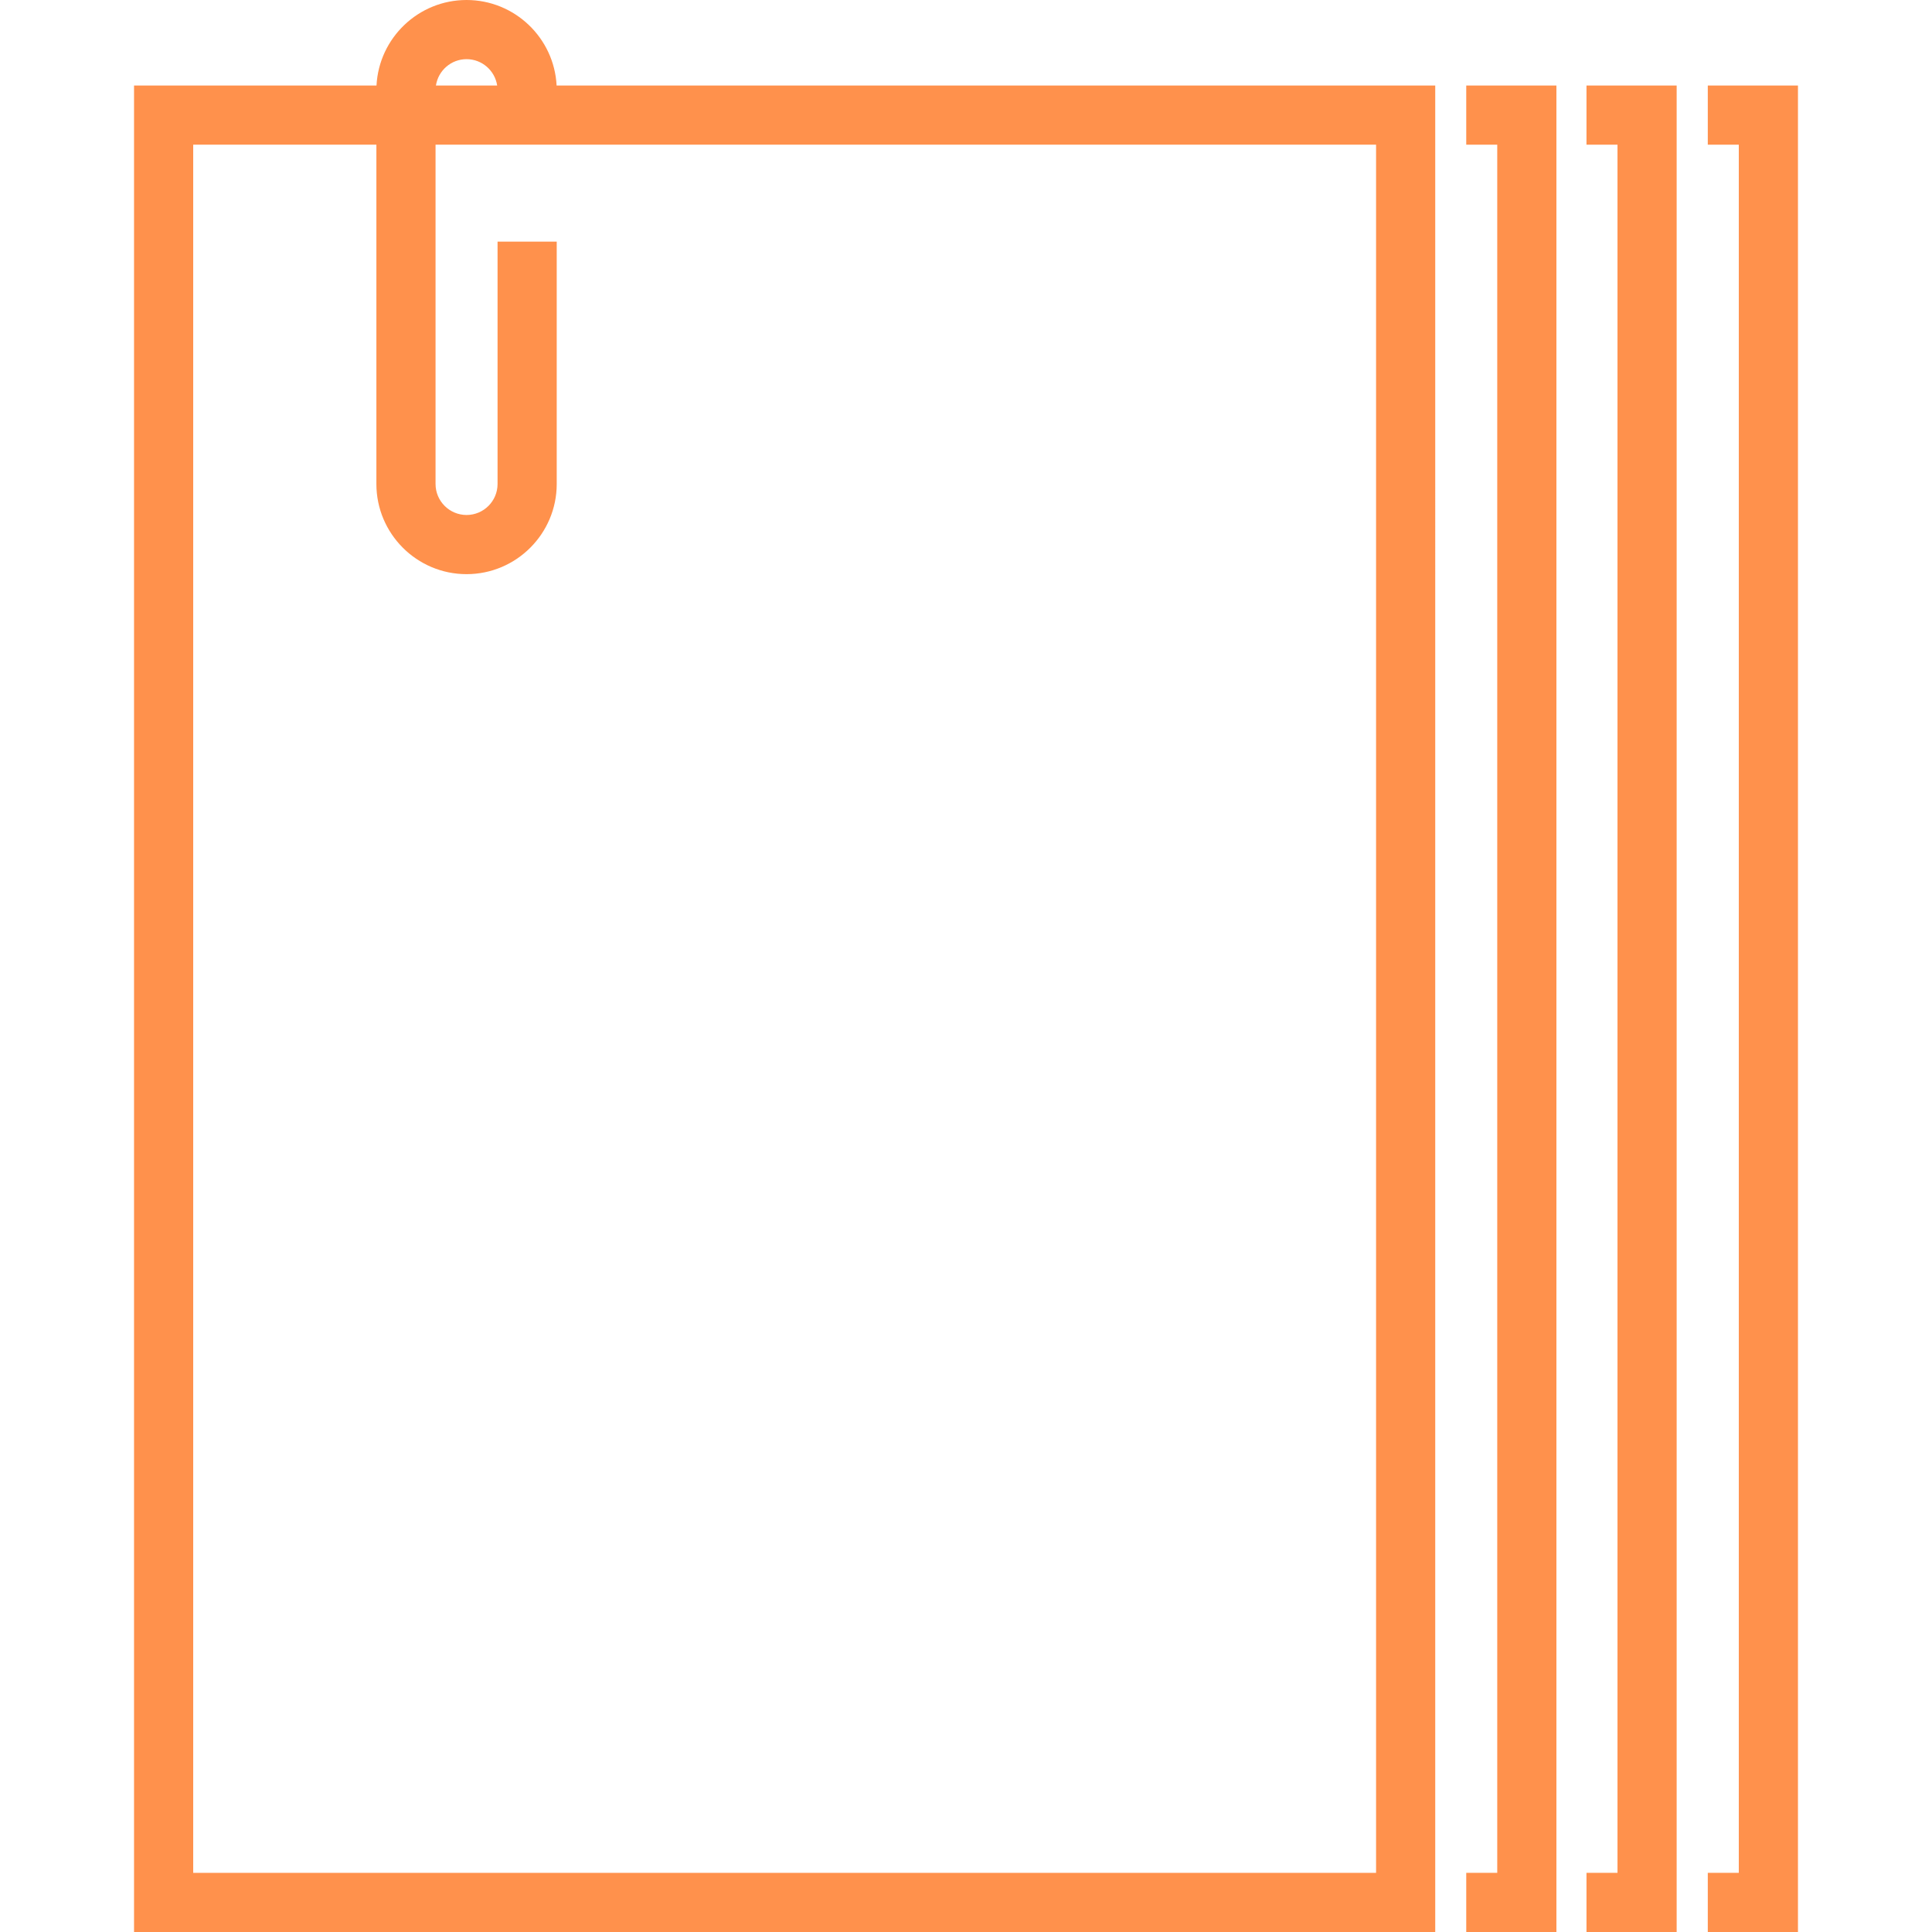
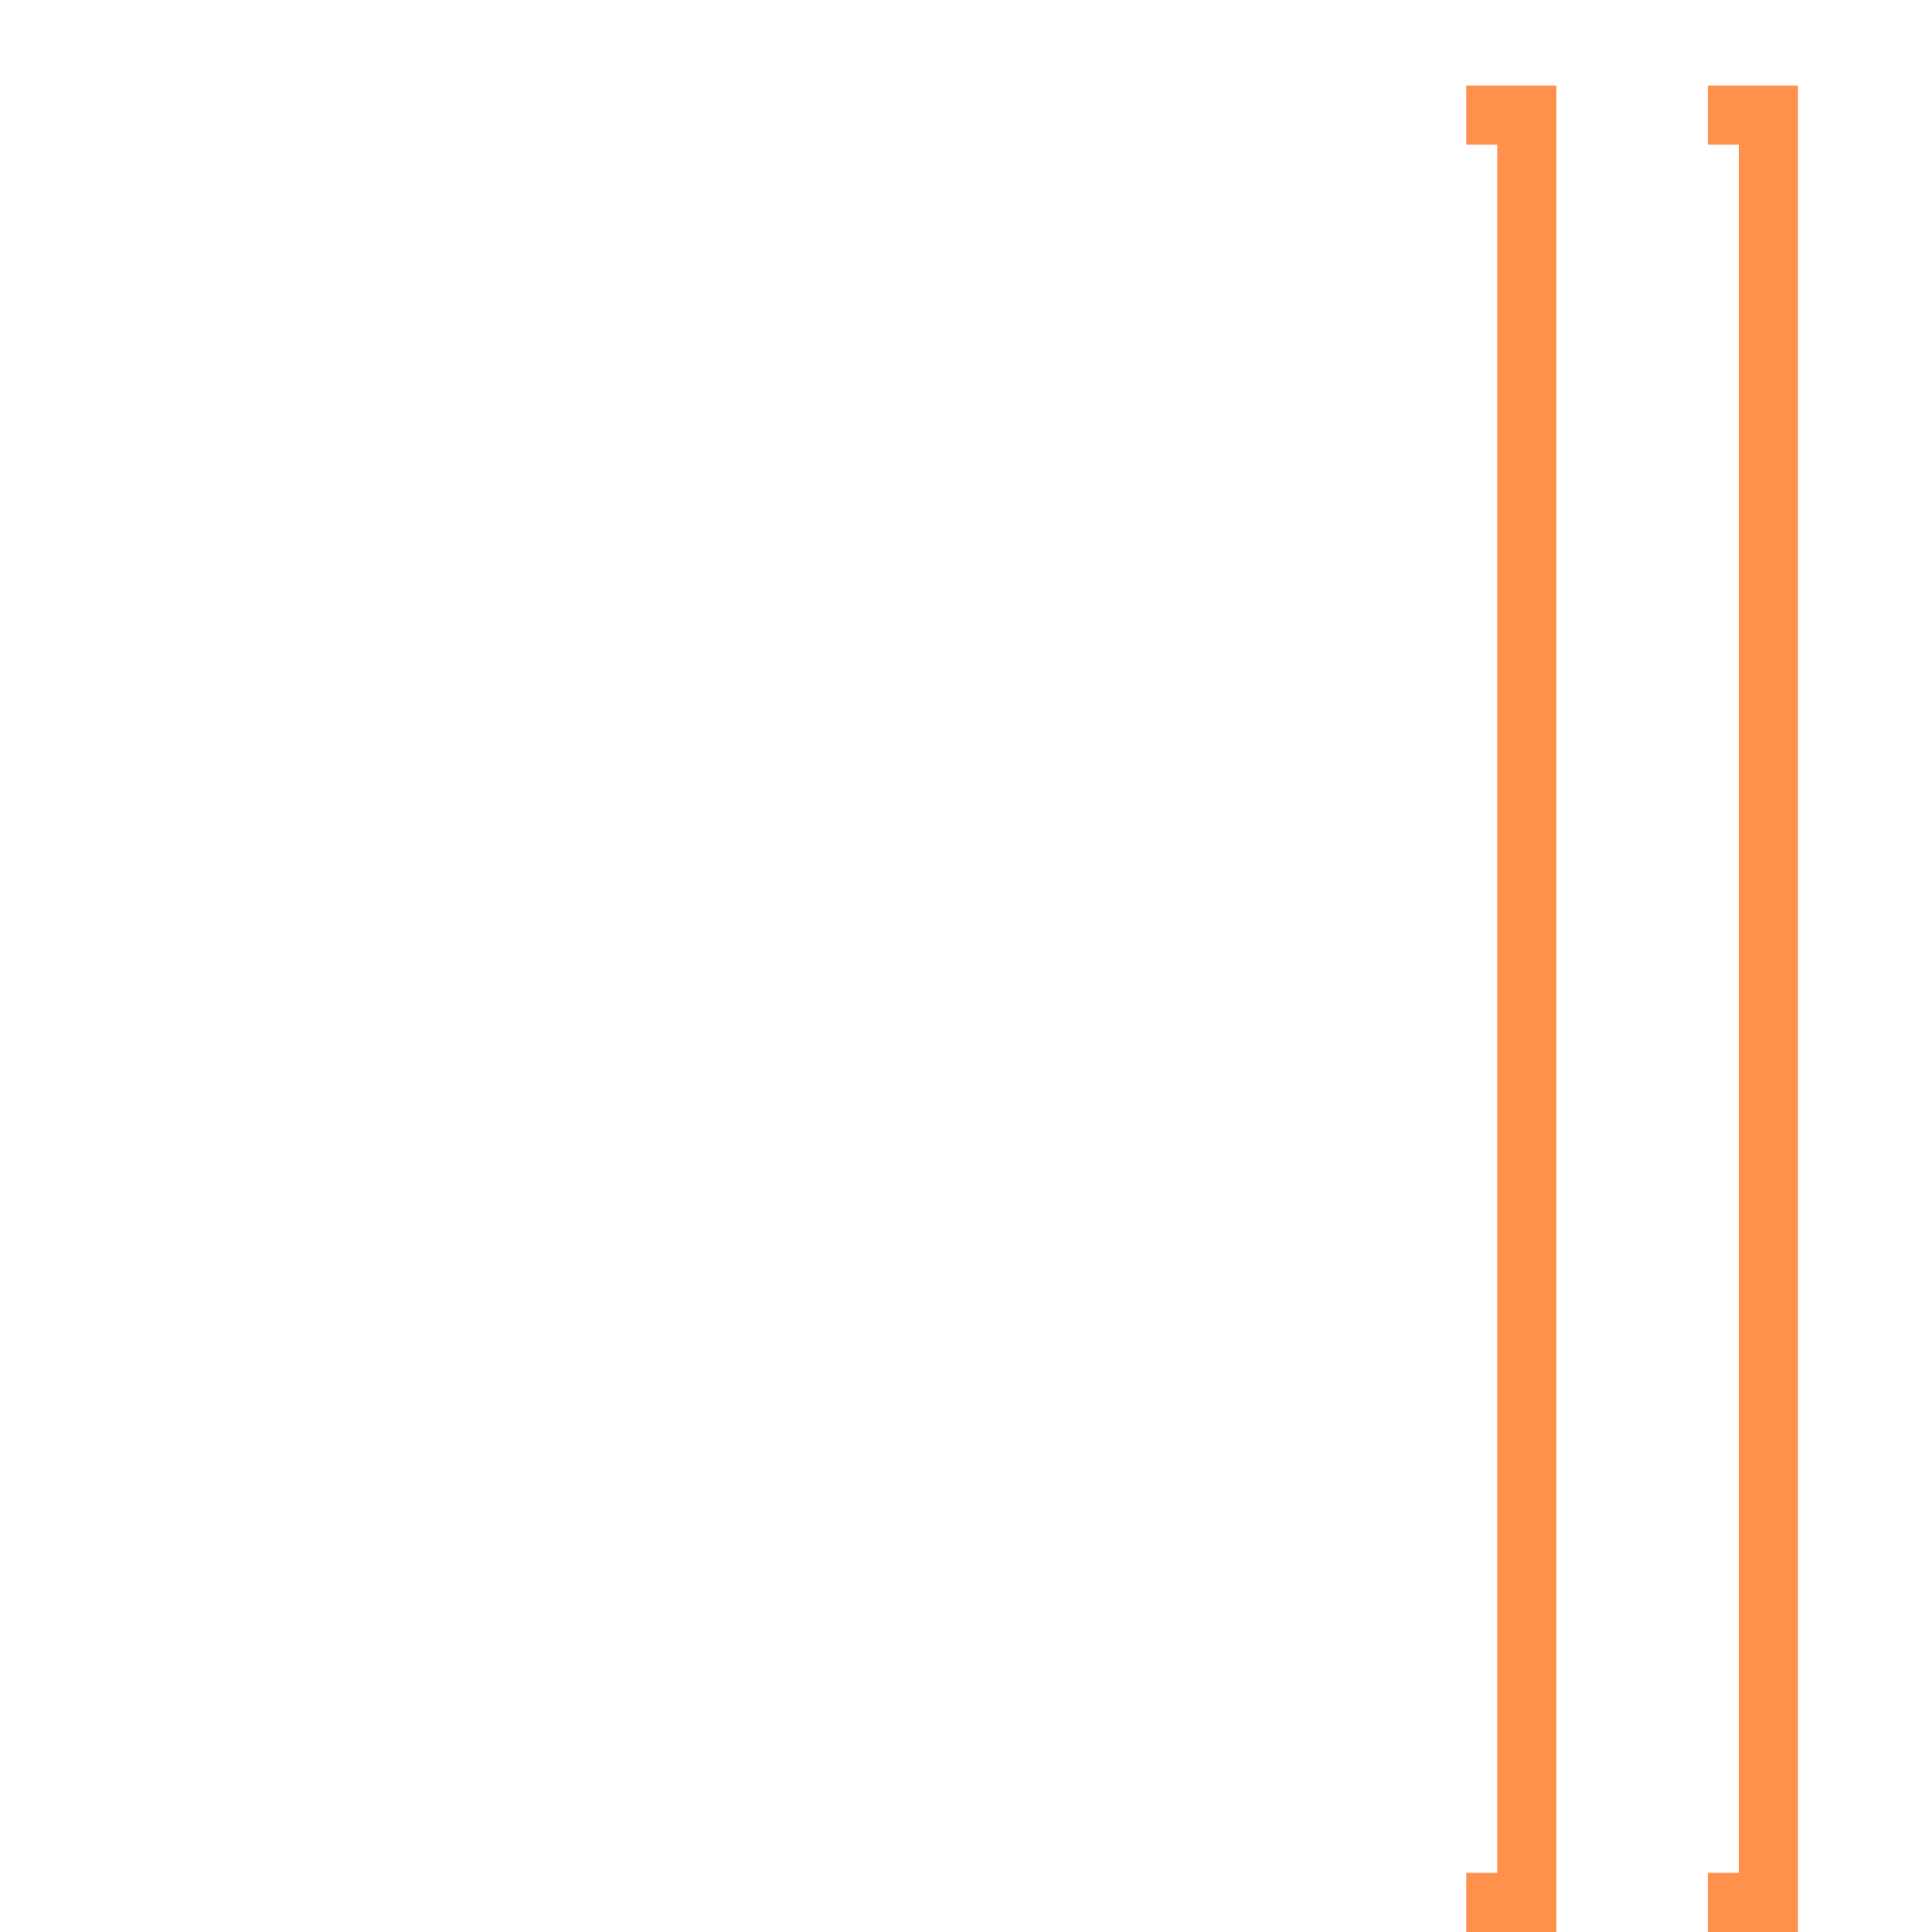
<svg xmlns="http://www.w3.org/2000/svg" fill="#ff914c" height="200px" width="200px" version="1.1" id="Layer_1" viewBox="0 0 512.001 512.001" xml:space="preserve">
  <g id="SVGRepo_bgCarrier" stroke-width="0" />
  <g id="SVGRepo_tracerCarrier" stroke-linecap="round" stroke-linejoin="round" />
  <g id="SVGRepo_iconCarrier">
    <g>
      <g>
        <g>
          <polygon points="388.57,38.343 396.787,38.343 396.787,496.321 388.57,496.321 388.57,512 412.466,512 412.466,22.664 388.57,22.664 " />
-           <polygon points="420.437,38.343 428.654,38.343 428.654,496.321 420.437,496.321 420.437,512 444.333,512 444.333,22.664 420.437,22.664 " />
          <polygon points="452.583,22.664 452.583,38.343 460.799,38.343 460.799,496.321 452.583,496.321 452.583,512 476.479,512 476.479,22.664 " />
-           <path d="M123.643,0c-12.763,0-23.221,10.058-23.865,22.664H35.522v489.337h344.832V22.664H147.507 C146.864,10.058,136.406,0,123.643,0z M123.643,15.679c4.11,0,7.516,3.038,8.114,6.985h-16.228 C116.126,18.717,119.532,15.679,123.643,15.679z M364.674,496.321H51.202V38.343h48.545v89.918 c0,13.176,10.719,23.896,23.896,23.896c13.177,0,23.895-10.72,23.895-23.896V64.036h-15.679v64.224 c0,4.531-3.686,8.217-8.216,8.217c-4.531,0-8.217-3.686-8.217-8.217V38.343h249.248V496.321z" />
        </g>
      </g>
    </g>
  </g>
</svg>